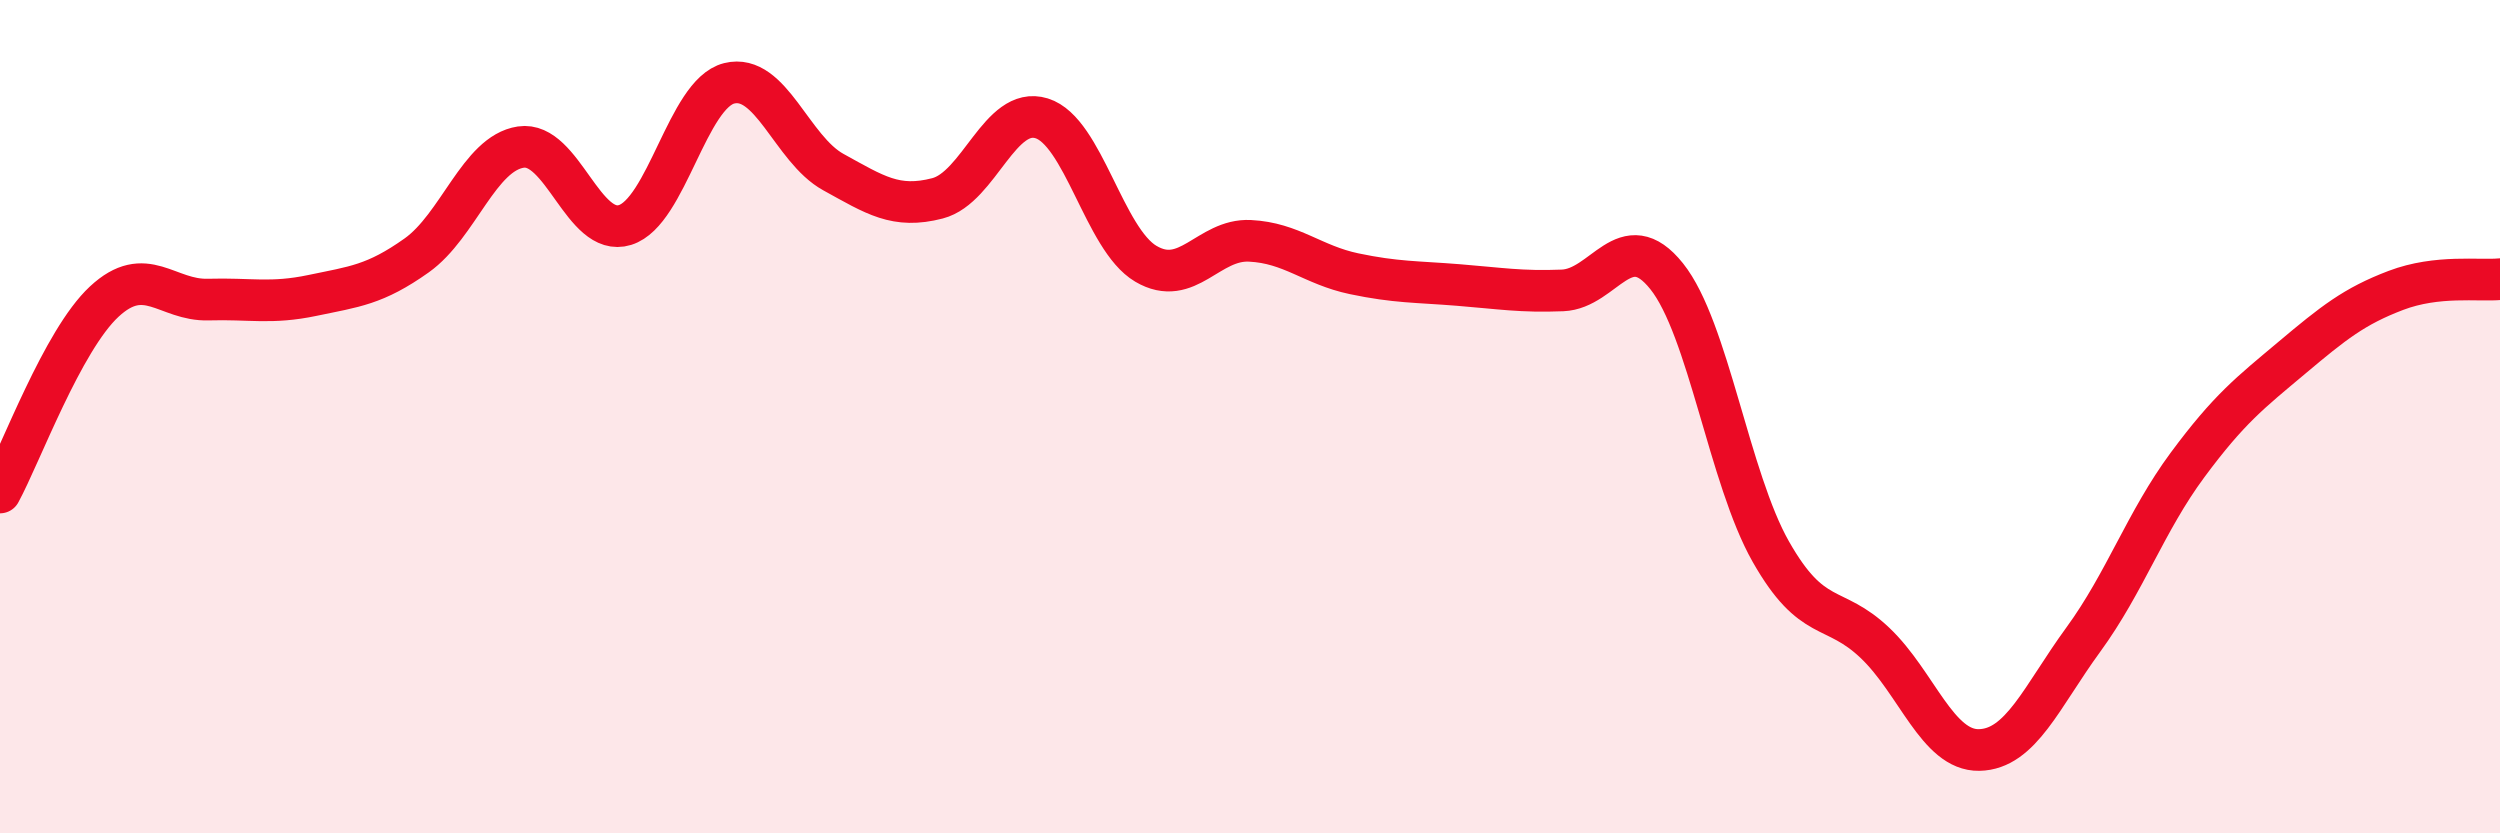
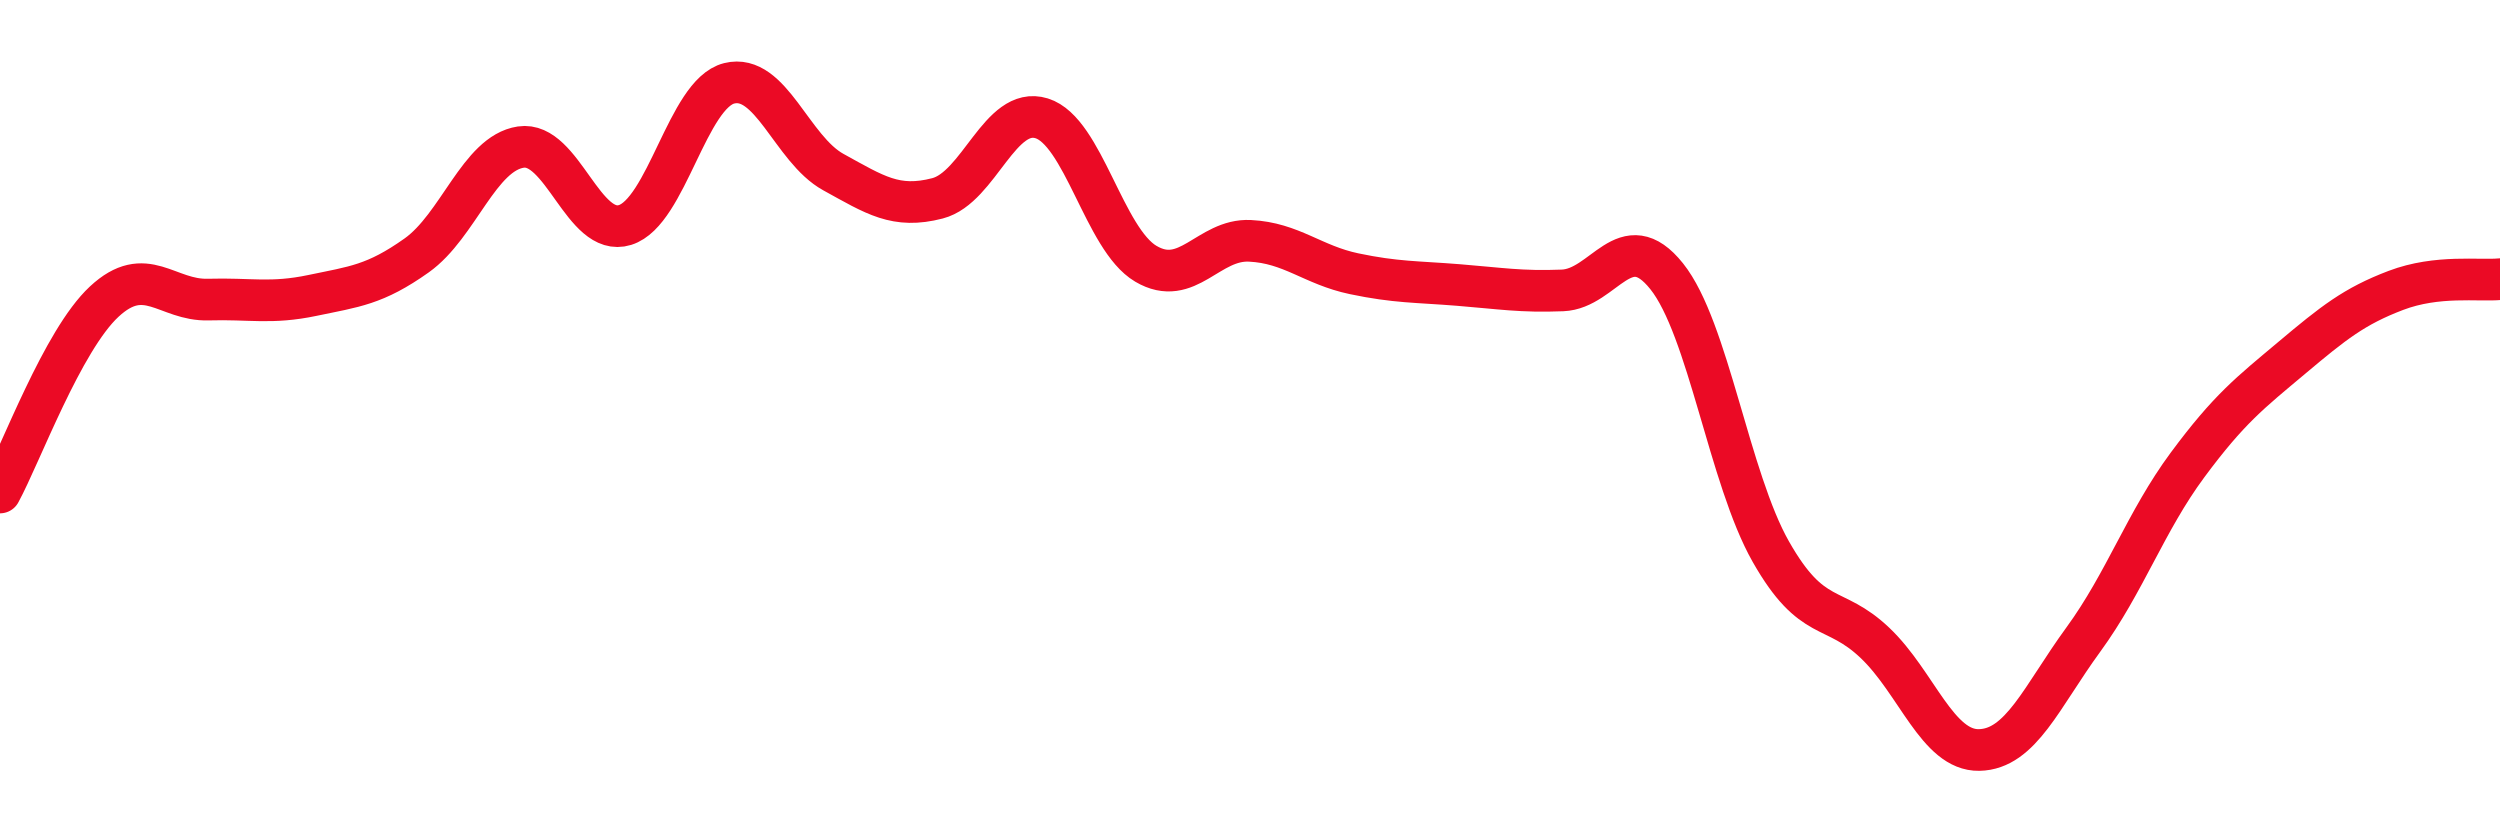
<svg xmlns="http://www.w3.org/2000/svg" width="60" height="20" viewBox="0 0 60 20">
-   <path d="M 0,11.82 C 0.5,10.9 1.5,8.17 2.5,7.24 C 3.5,6.31 4,7.22 5,7.19 C 6,7.16 6.5,7.3 7.5,7.09 C 8.5,6.88 9,6.84 10,6.13 C 11,5.42 11.5,3.68 12.5,3.53 C 13.5,3.38 14,5.71 15,5.4 C 16,5.09 16.5,2.25 17.5,2 C 18.5,1.75 19,3.58 20,4.13 C 21,4.68 21.5,5.02 22.5,4.76 C 23.5,4.5 24,2.53 25,2.84 C 26,3.15 26.5,5.74 27.5,6.33 C 28.5,6.92 29,5.73 30,5.78 C 31,5.83 31.5,6.36 32.5,6.57 C 33.5,6.78 34,6.76 35,6.84 C 36,6.92 36.5,7.01 37.5,6.97 C 38.5,6.93 39,5.38 40,6.63 C 41,7.88 41.5,11.48 42.5,13.24 C 43.5,15 44,14.48 45,15.43 C 46,16.38 46.5,18.02 47.5,18 C 48.5,17.98 49,16.72 50,15.35 C 51,13.98 51.5,12.51 52.5,11.16 C 53.5,9.81 54,9.43 55,8.59 C 56,7.75 56.5,7.35 57.5,6.97 C 58.5,6.59 59.5,6.75 60,6.7L60 20L0 20Z" fill="#EB0A25" opacity="0.1" stroke-linecap="round" stroke-linejoin="round" />
  <path d="M 0,11.82 C 0.5,10.9 1.5,8.17 2.5,7.24 C 3.5,6.31 4,7.22 5,7.19 C 6,7.16 6.5,7.3 7.5,7.09 C 8.5,6.88 9,6.84 10,6.13 C 11,5.42 11.5,3.68 12.5,3.53 C 13.5,3.38 14,5.71 15,5.4 C 16,5.09 16.5,2.25 17.5,2 C 18.5,1.75 19,3.58 20,4.13 C 21,4.68 21.5,5.02 22.5,4.76 C 23.5,4.5 24,2.53 25,2.84 C 26,3.15 26.5,5.74 27.5,6.33 C 28.5,6.92 29,5.73 30,5.78 C 31,5.83 31.5,6.36 32.5,6.57 C 33.5,6.78 34,6.76 35,6.84 C 36,6.92 36.5,7.01 37.5,6.97 C 38.5,6.93 39,5.38 40,6.63 C 41,7.88 41.5,11.48 42.5,13.24 C 43.5,15 44,14.48 45,15.43 C 46,16.38 46.5,18.02 47.5,18 C 48.5,17.98 49,16.72 50,15.35 C 51,13.98 51.5,12.51 52.5,11.16 C 53.5,9.81 54,9.43 55,8.59 C 56,7.75 56.5,7.35 57.5,6.97 C 58.5,6.59 59.5,6.75 60,6.7" stroke="#EB0A25" stroke-width="1" fill="none" stroke-linecap="round" stroke-linejoin="round" />
</svg>